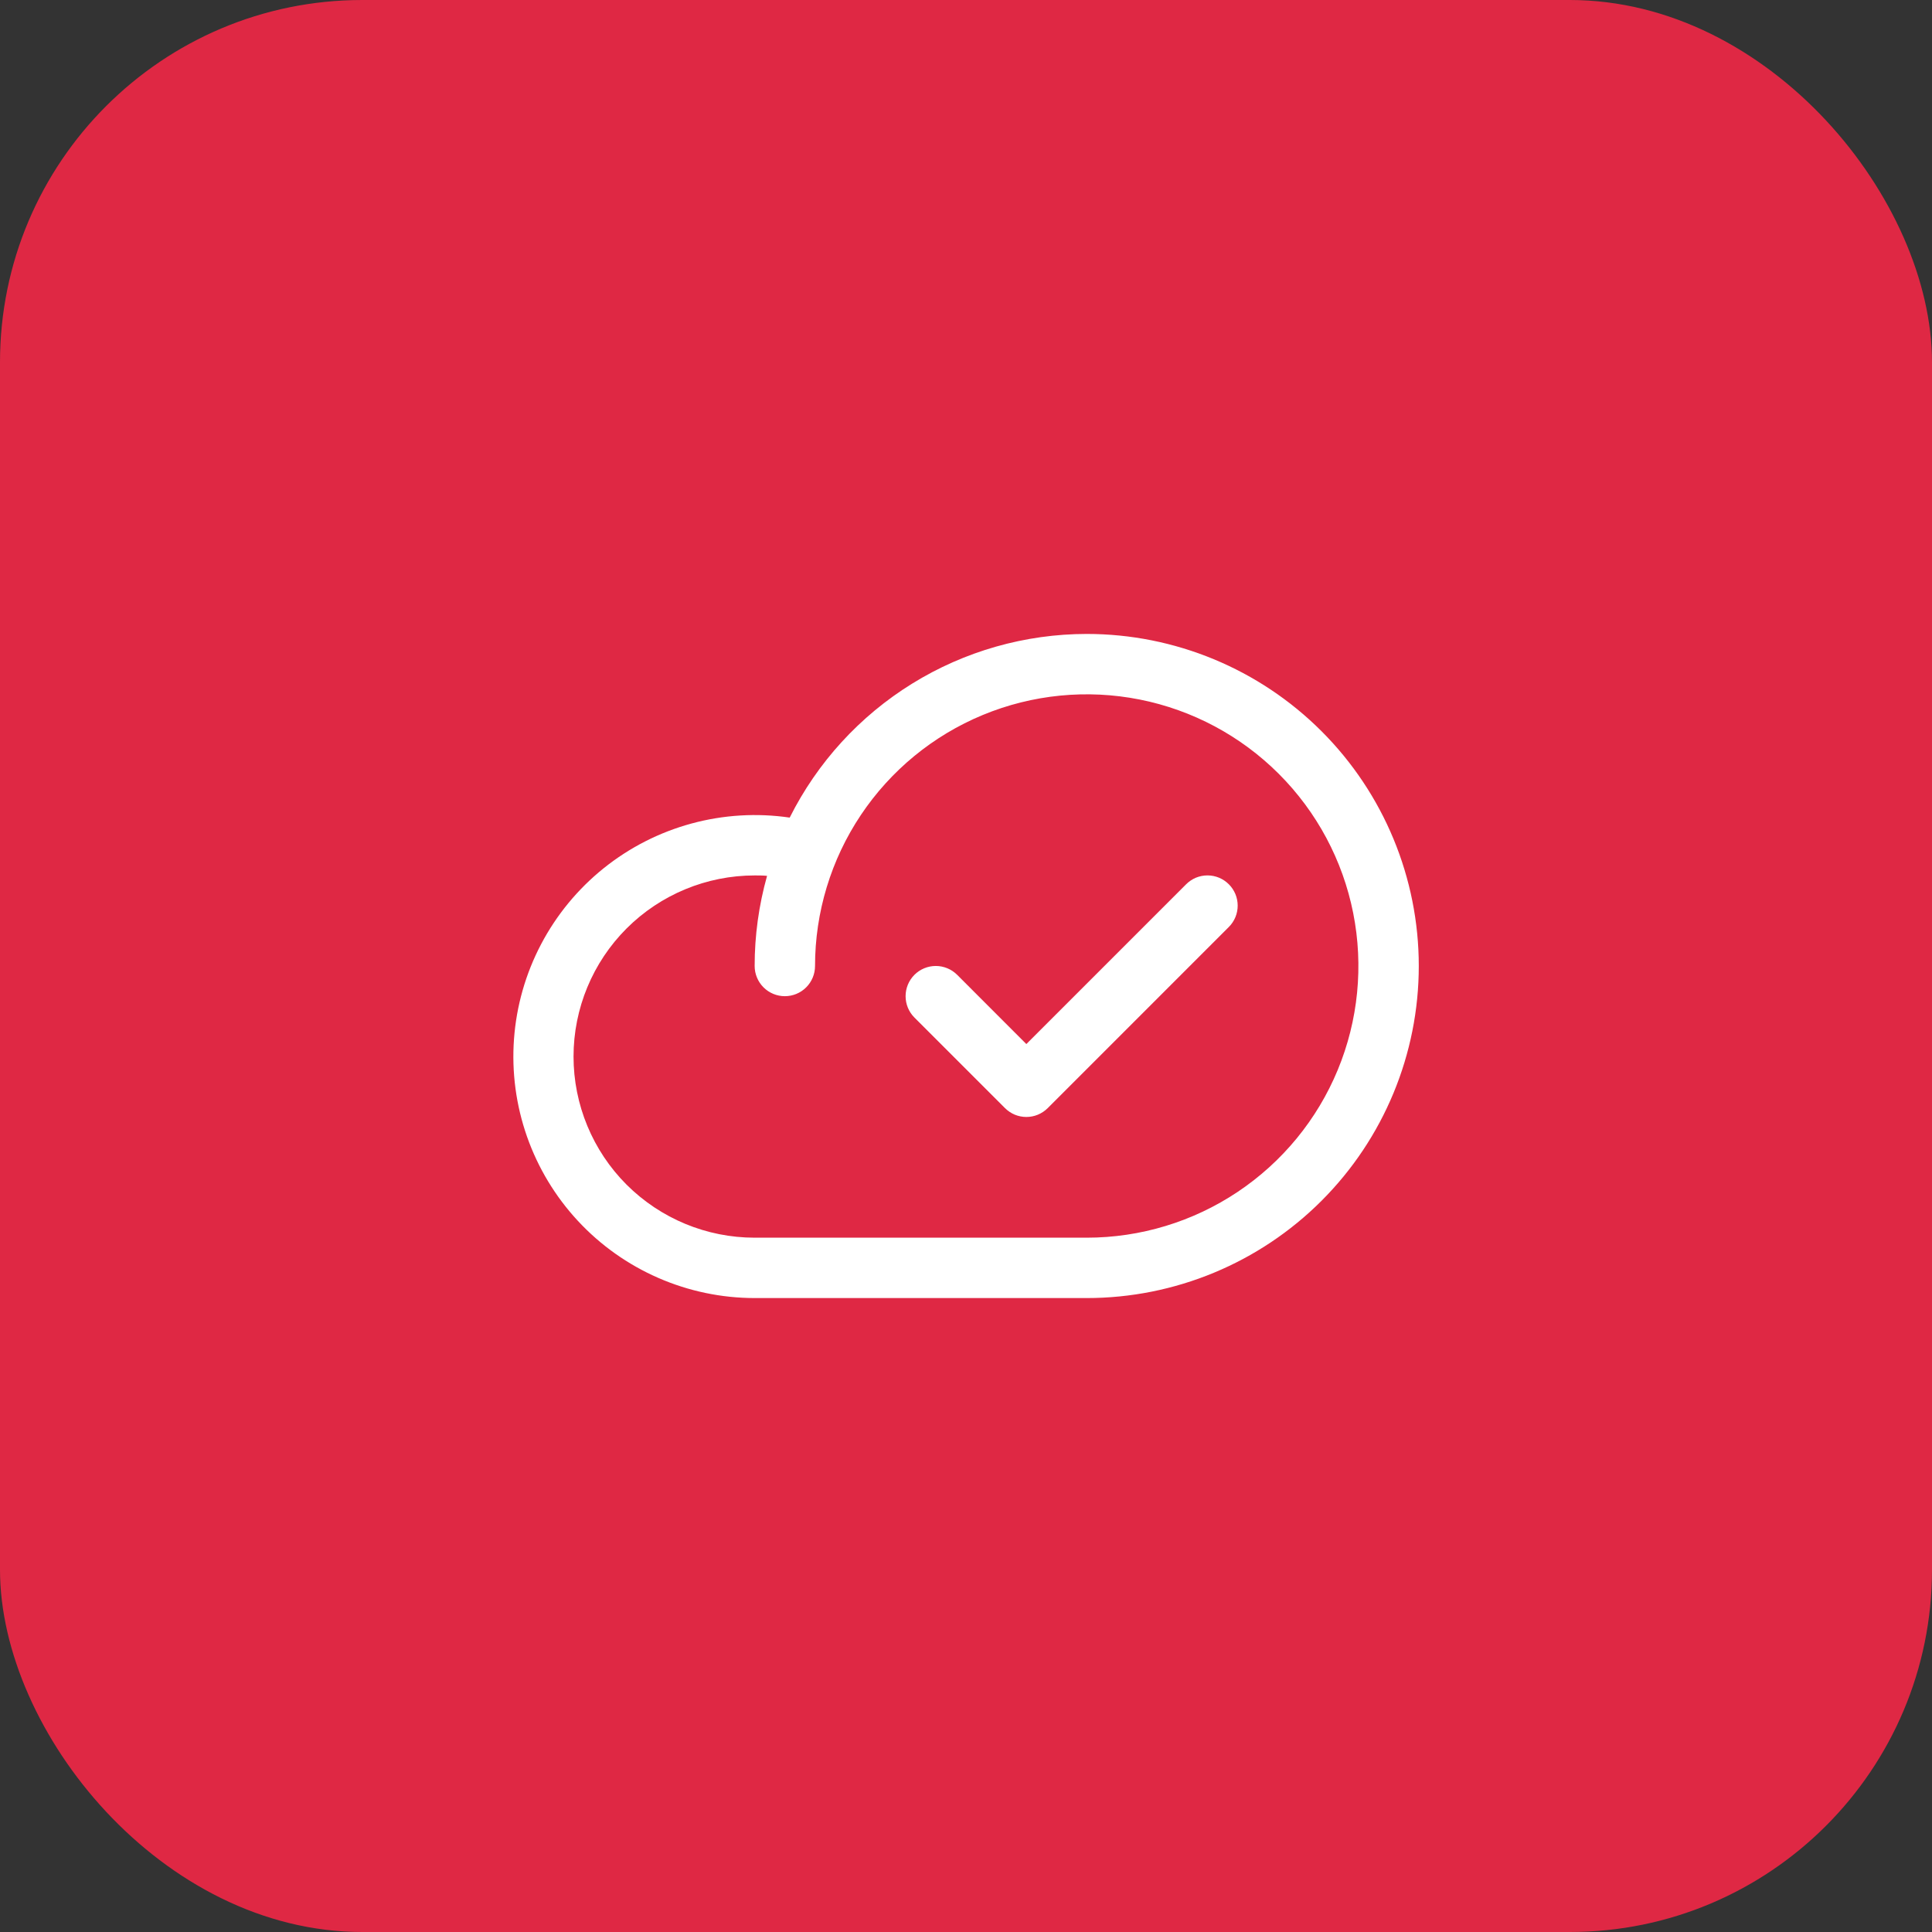
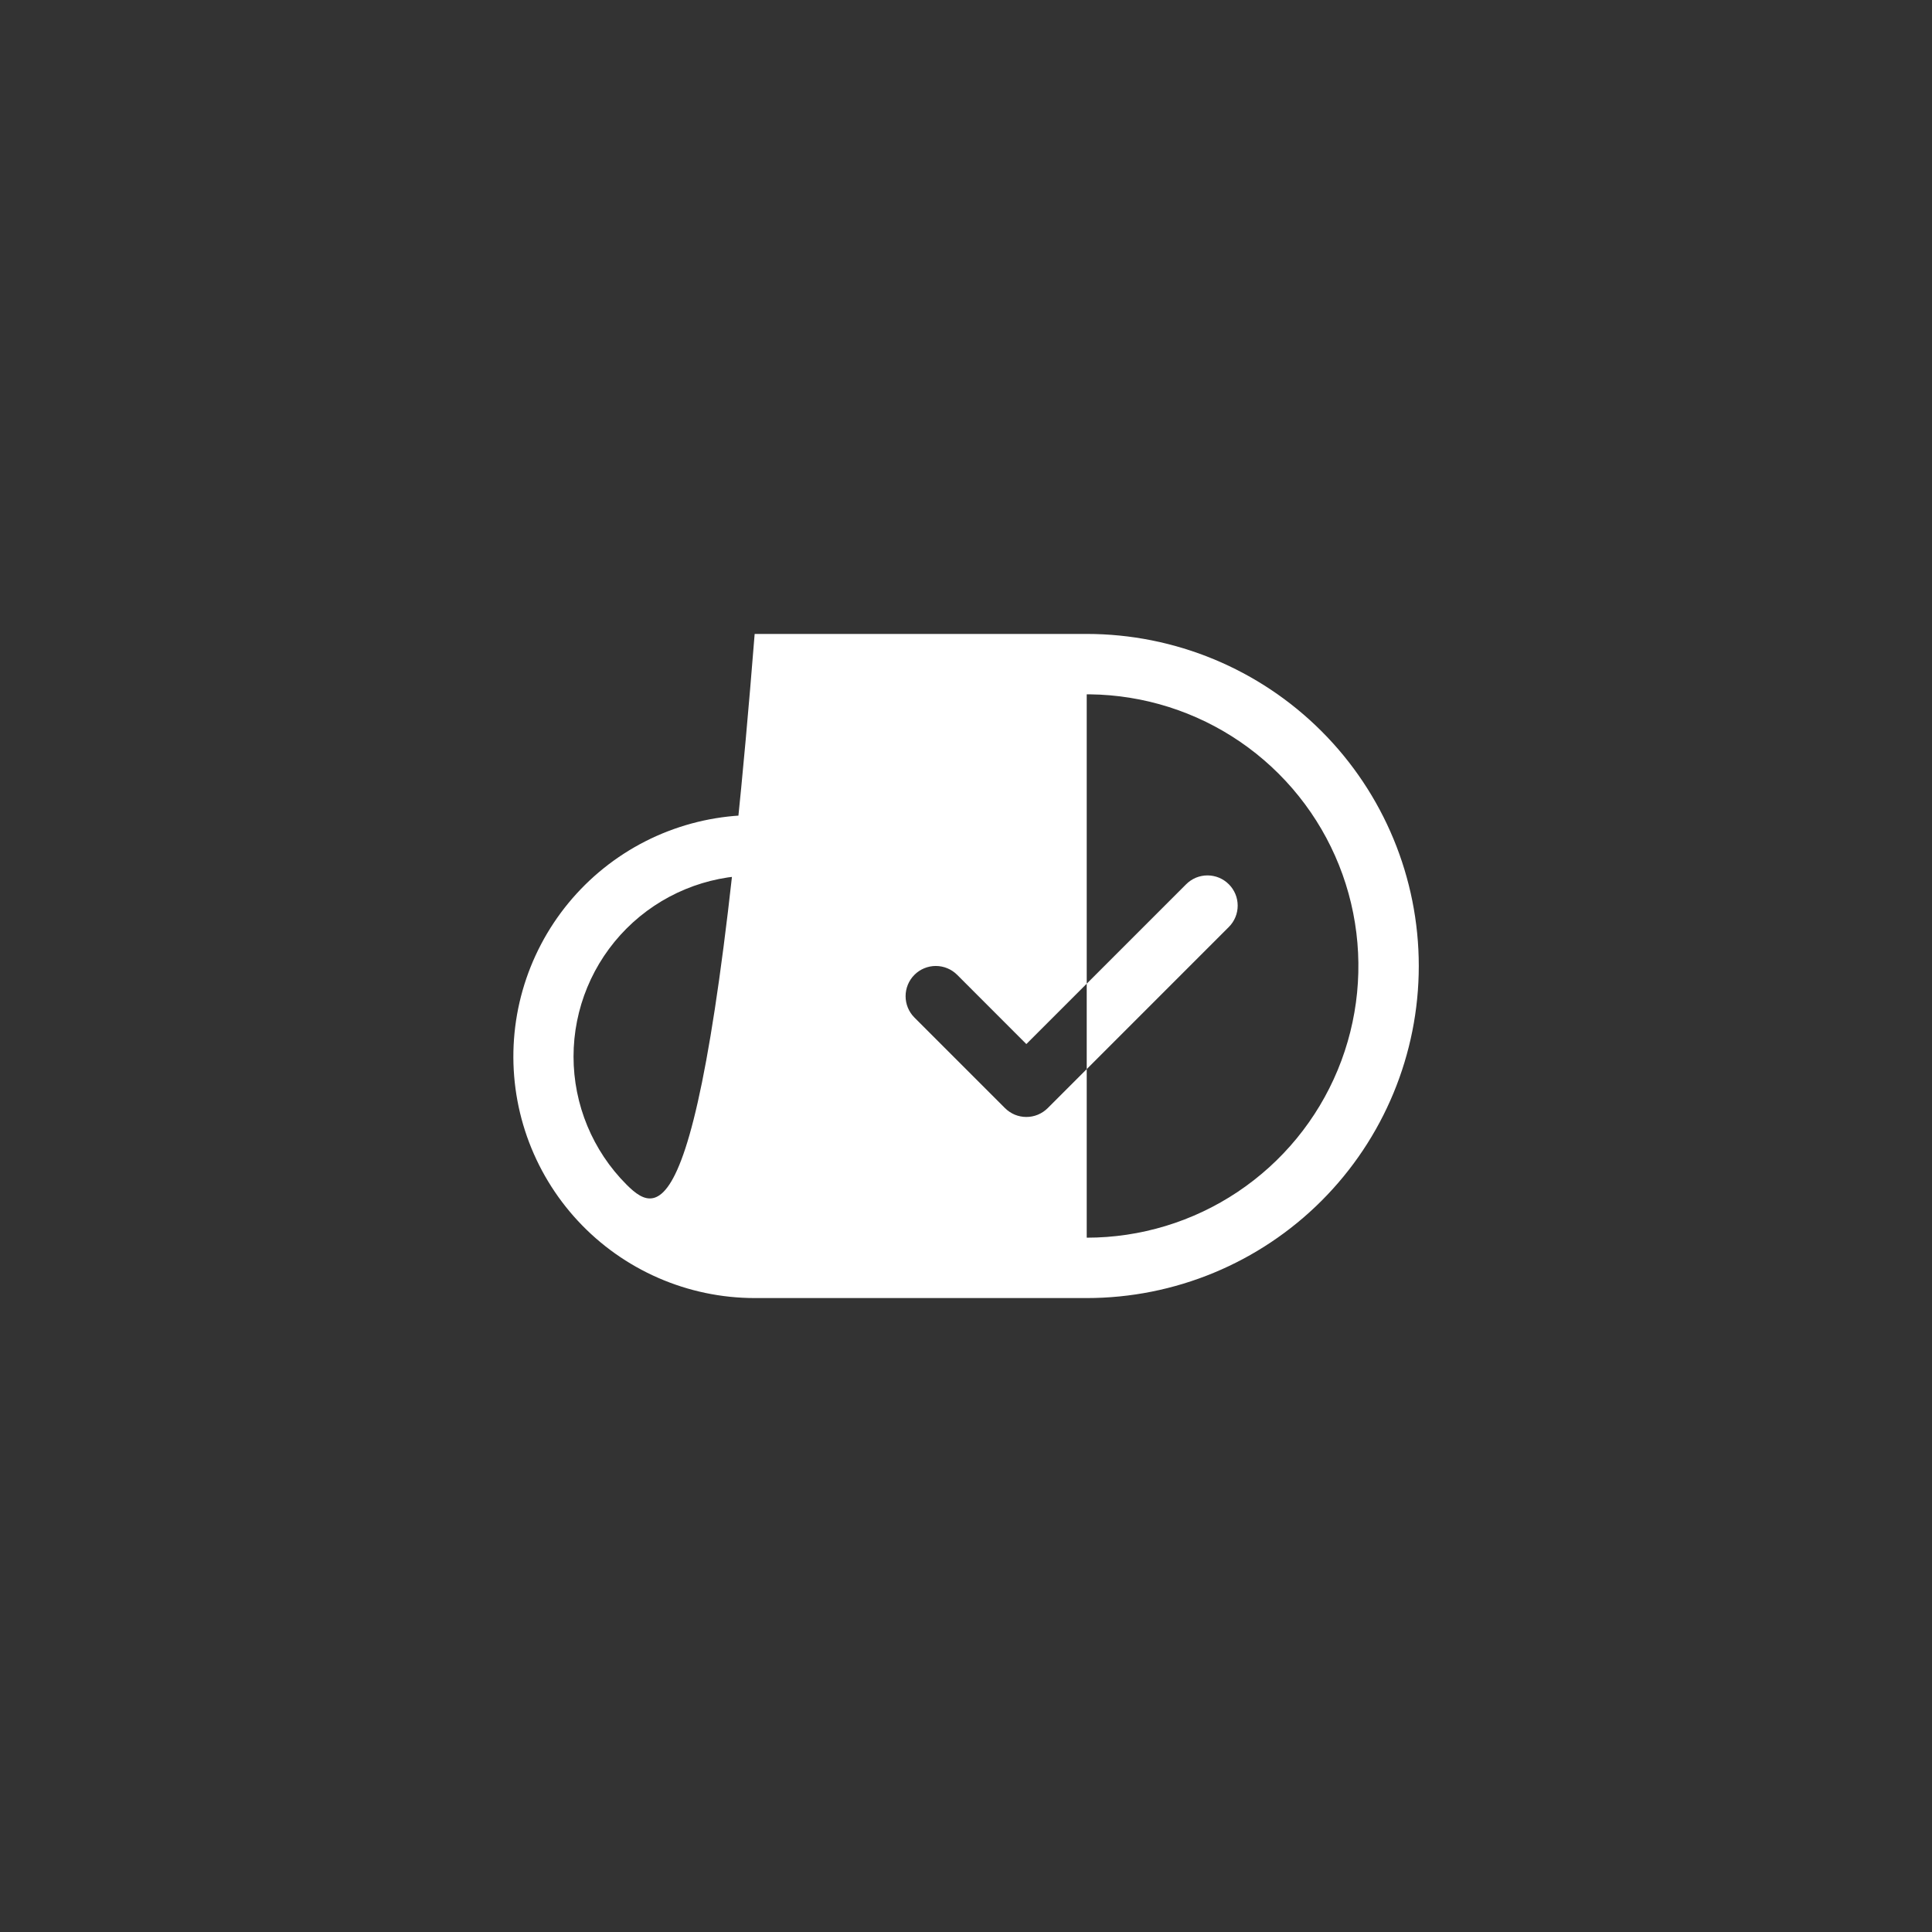
<svg xmlns="http://www.w3.org/2000/svg" width="64" height="64" viewBox="0 0 64 64" fill="none">
  <rect x="0" y="0" width="64" height="64" fill="#333333" stroke="none" />
-   <rect width="64" height="64" rx="12" fill="#DF2844" />
-   <path d="M35.999 21C33.956 21.002 31.954 21.571 30.216 22.646C28.479 23.72 27.075 25.257 26.16 27.084C25.073 26.925 23.964 26.992 22.904 27.281C21.843 27.57 20.854 28.074 19.997 28.762C19.14 29.45 18.434 30.308 17.923 31.281C17.412 32.254 17.107 33.322 17.027 34.418C16.947 35.514 17.094 36.615 17.458 37.652C17.823 38.689 18.396 39.639 19.145 40.445C19.892 41.25 20.798 41.892 21.806 42.332C22.813 42.772 23.9 42.999 24.999 43H35.999C38.916 43 41.714 41.841 43.777 39.778C45.84 37.715 46.999 34.917 46.999 32C46.999 29.083 45.84 26.285 43.777 24.222C41.714 22.159 38.916 21 35.999 21ZM35.999 41H24.999C23.408 41 21.882 40.368 20.756 39.243C19.631 38.117 18.999 36.591 18.999 35C18.999 33.409 19.631 31.883 20.756 30.757C21.882 29.632 23.408 29 24.999 29C25.137 29 25.274 29 25.41 29.014C25.137 29.986 24.998 30.99 24.999 32C24.999 32.265 25.105 32.52 25.292 32.707C25.48 32.895 25.734 33 25.999 33C26.264 33 26.519 32.895 26.706 32.707C26.894 32.52 26.999 32.265 26.999 32C26.999 30.22 27.527 28.48 28.516 27C29.505 25.52 30.91 24.366 32.555 23.685C34.2 23.004 36.009 22.826 37.755 23.173C39.501 23.52 41.104 24.377 42.363 25.636C43.622 26.895 44.479 28.498 44.826 30.244C45.173 31.99 44.995 33.8 44.314 35.444C43.633 37.089 42.479 38.494 40.999 39.483C39.519 40.472 37.779 41 35.999 41ZM40.707 29.293C40.8 29.385 40.873 29.496 40.924 29.617C40.974 29.738 41 29.869 41 30C41 30.131 40.974 30.262 40.924 30.383C40.873 30.504 40.8 30.615 40.707 30.707L34.707 36.708C34.614 36.8 34.504 36.874 34.382 36.925C34.261 36.975 34.131 37.001 33.999 37.001C33.868 37.001 33.738 36.975 33.616 36.925C33.495 36.874 33.385 36.8 33.292 36.708L30.292 33.708C30.104 33.52 29.999 33.265 29.999 33C29.999 32.735 30.104 32.48 30.292 32.292C30.479 32.105 30.734 31.999 30.999 31.999C31.265 31.999 31.519 32.105 31.707 32.292L33.999 34.586L39.292 29.293C39.385 29.2 39.495 29.126 39.616 29.075C39.738 29.025 39.868 28.999 39.999 28.999C40.131 28.999 40.261 29.025 40.382 29.075C40.504 29.126 40.614 29.2 40.707 29.293Z" fill="white" />
+   <path d="M35.999 21C33.956 21.002 31.954 21.571 30.216 22.646C28.479 23.72 27.075 25.257 26.16 27.084C25.073 26.925 23.964 26.992 22.904 27.281C21.843 27.57 20.854 28.074 19.997 28.762C19.14 29.45 18.434 30.308 17.923 31.281C17.412 32.254 17.107 33.322 17.027 34.418C16.947 35.514 17.094 36.615 17.458 37.652C17.823 38.689 18.396 39.639 19.145 40.445C19.892 41.25 20.798 41.892 21.806 42.332C22.813 42.772 23.9 42.999 24.999 43H35.999C38.916 43 41.714 41.841 43.777 39.778C45.84 37.715 46.999 34.917 46.999 32C46.999 29.083 45.84 26.285 43.777 24.222C41.714 22.159 38.916 21 35.999 21ZH24.999C23.408 41 21.882 40.368 20.756 39.243C19.631 38.117 18.999 36.591 18.999 35C18.999 33.409 19.631 31.883 20.756 30.757C21.882 29.632 23.408 29 24.999 29C25.137 29 25.274 29 25.41 29.014C25.137 29.986 24.998 30.99 24.999 32C24.999 32.265 25.105 32.52 25.292 32.707C25.48 32.895 25.734 33 25.999 33C26.264 33 26.519 32.895 26.706 32.707C26.894 32.52 26.999 32.265 26.999 32C26.999 30.22 27.527 28.48 28.516 27C29.505 25.52 30.91 24.366 32.555 23.685C34.2 23.004 36.009 22.826 37.755 23.173C39.501 23.52 41.104 24.377 42.363 25.636C43.622 26.895 44.479 28.498 44.826 30.244C45.173 31.99 44.995 33.8 44.314 35.444C43.633 37.089 42.479 38.494 40.999 39.483C39.519 40.472 37.779 41 35.999 41ZM40.707 29.293C40.8 29.385 40.873 29.496 40.924 29.617C40.974 29.738 41 29.869 41 30C41 30.131 40.974 30.262 40.924 30.383C40.873 30.504 40.8 30.615 40.707 30.707L34.707 36.708C34.614 36.8 34.504 36.874 34.382 36.925C34.261 36.975 34.131 37.001 33.999 37.001C33.868 37.001 33.738 36.975 33.616 36.925C33.495 36.874 33.385 36.8 33.292 36.708L30.292 33.708C30.104 33.52 29.999 33.265 29.999 33C29.999 32.735 30.104 32.48 30.292 32.292C30.479 32.105 30.734 31.999 30.999 31.999C31.265 31.999 31.519 32.105 31.707 32.292L33.999 34.586L39.292 29.293C39.385 29.2 39.495 29.126 39.616 29.075C39.738 29.025 39.868 28.999 39.999 28.999C40.131 28.999 40.261 29.025 40.382 29.075C40.504 29.126 40.614 29.2 40.707 29.293Z" fill="white" />
</svg>